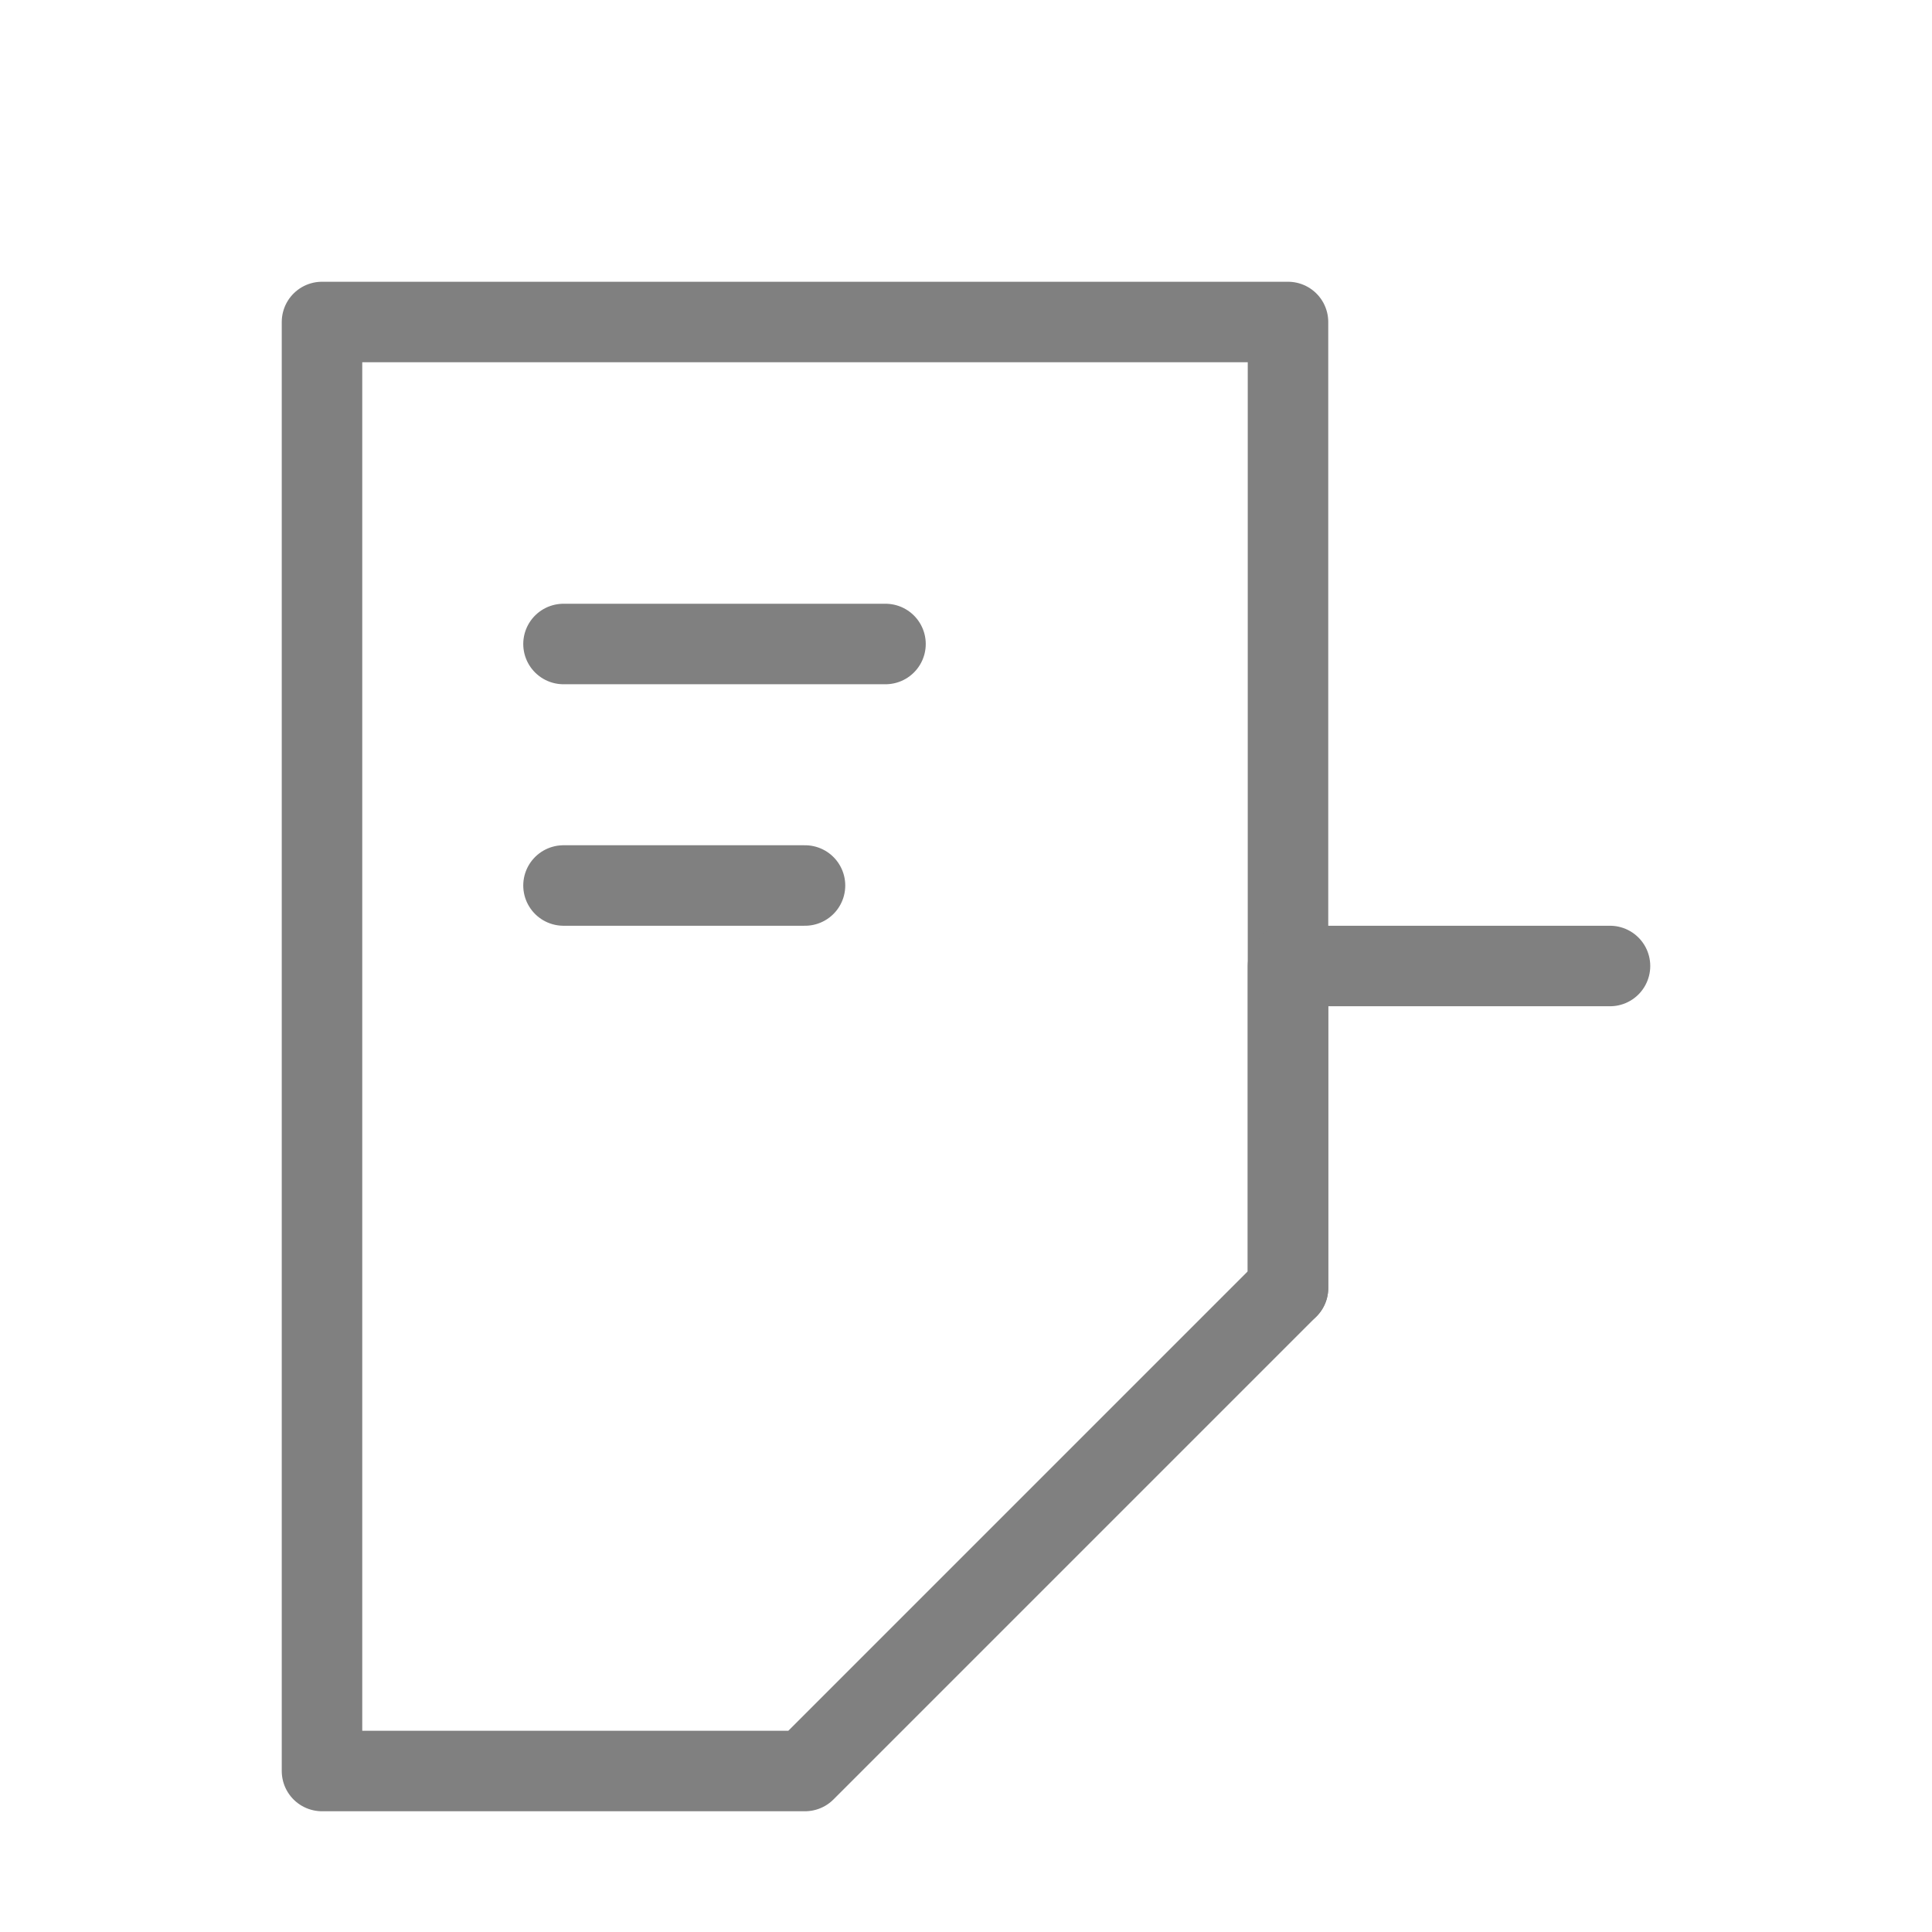
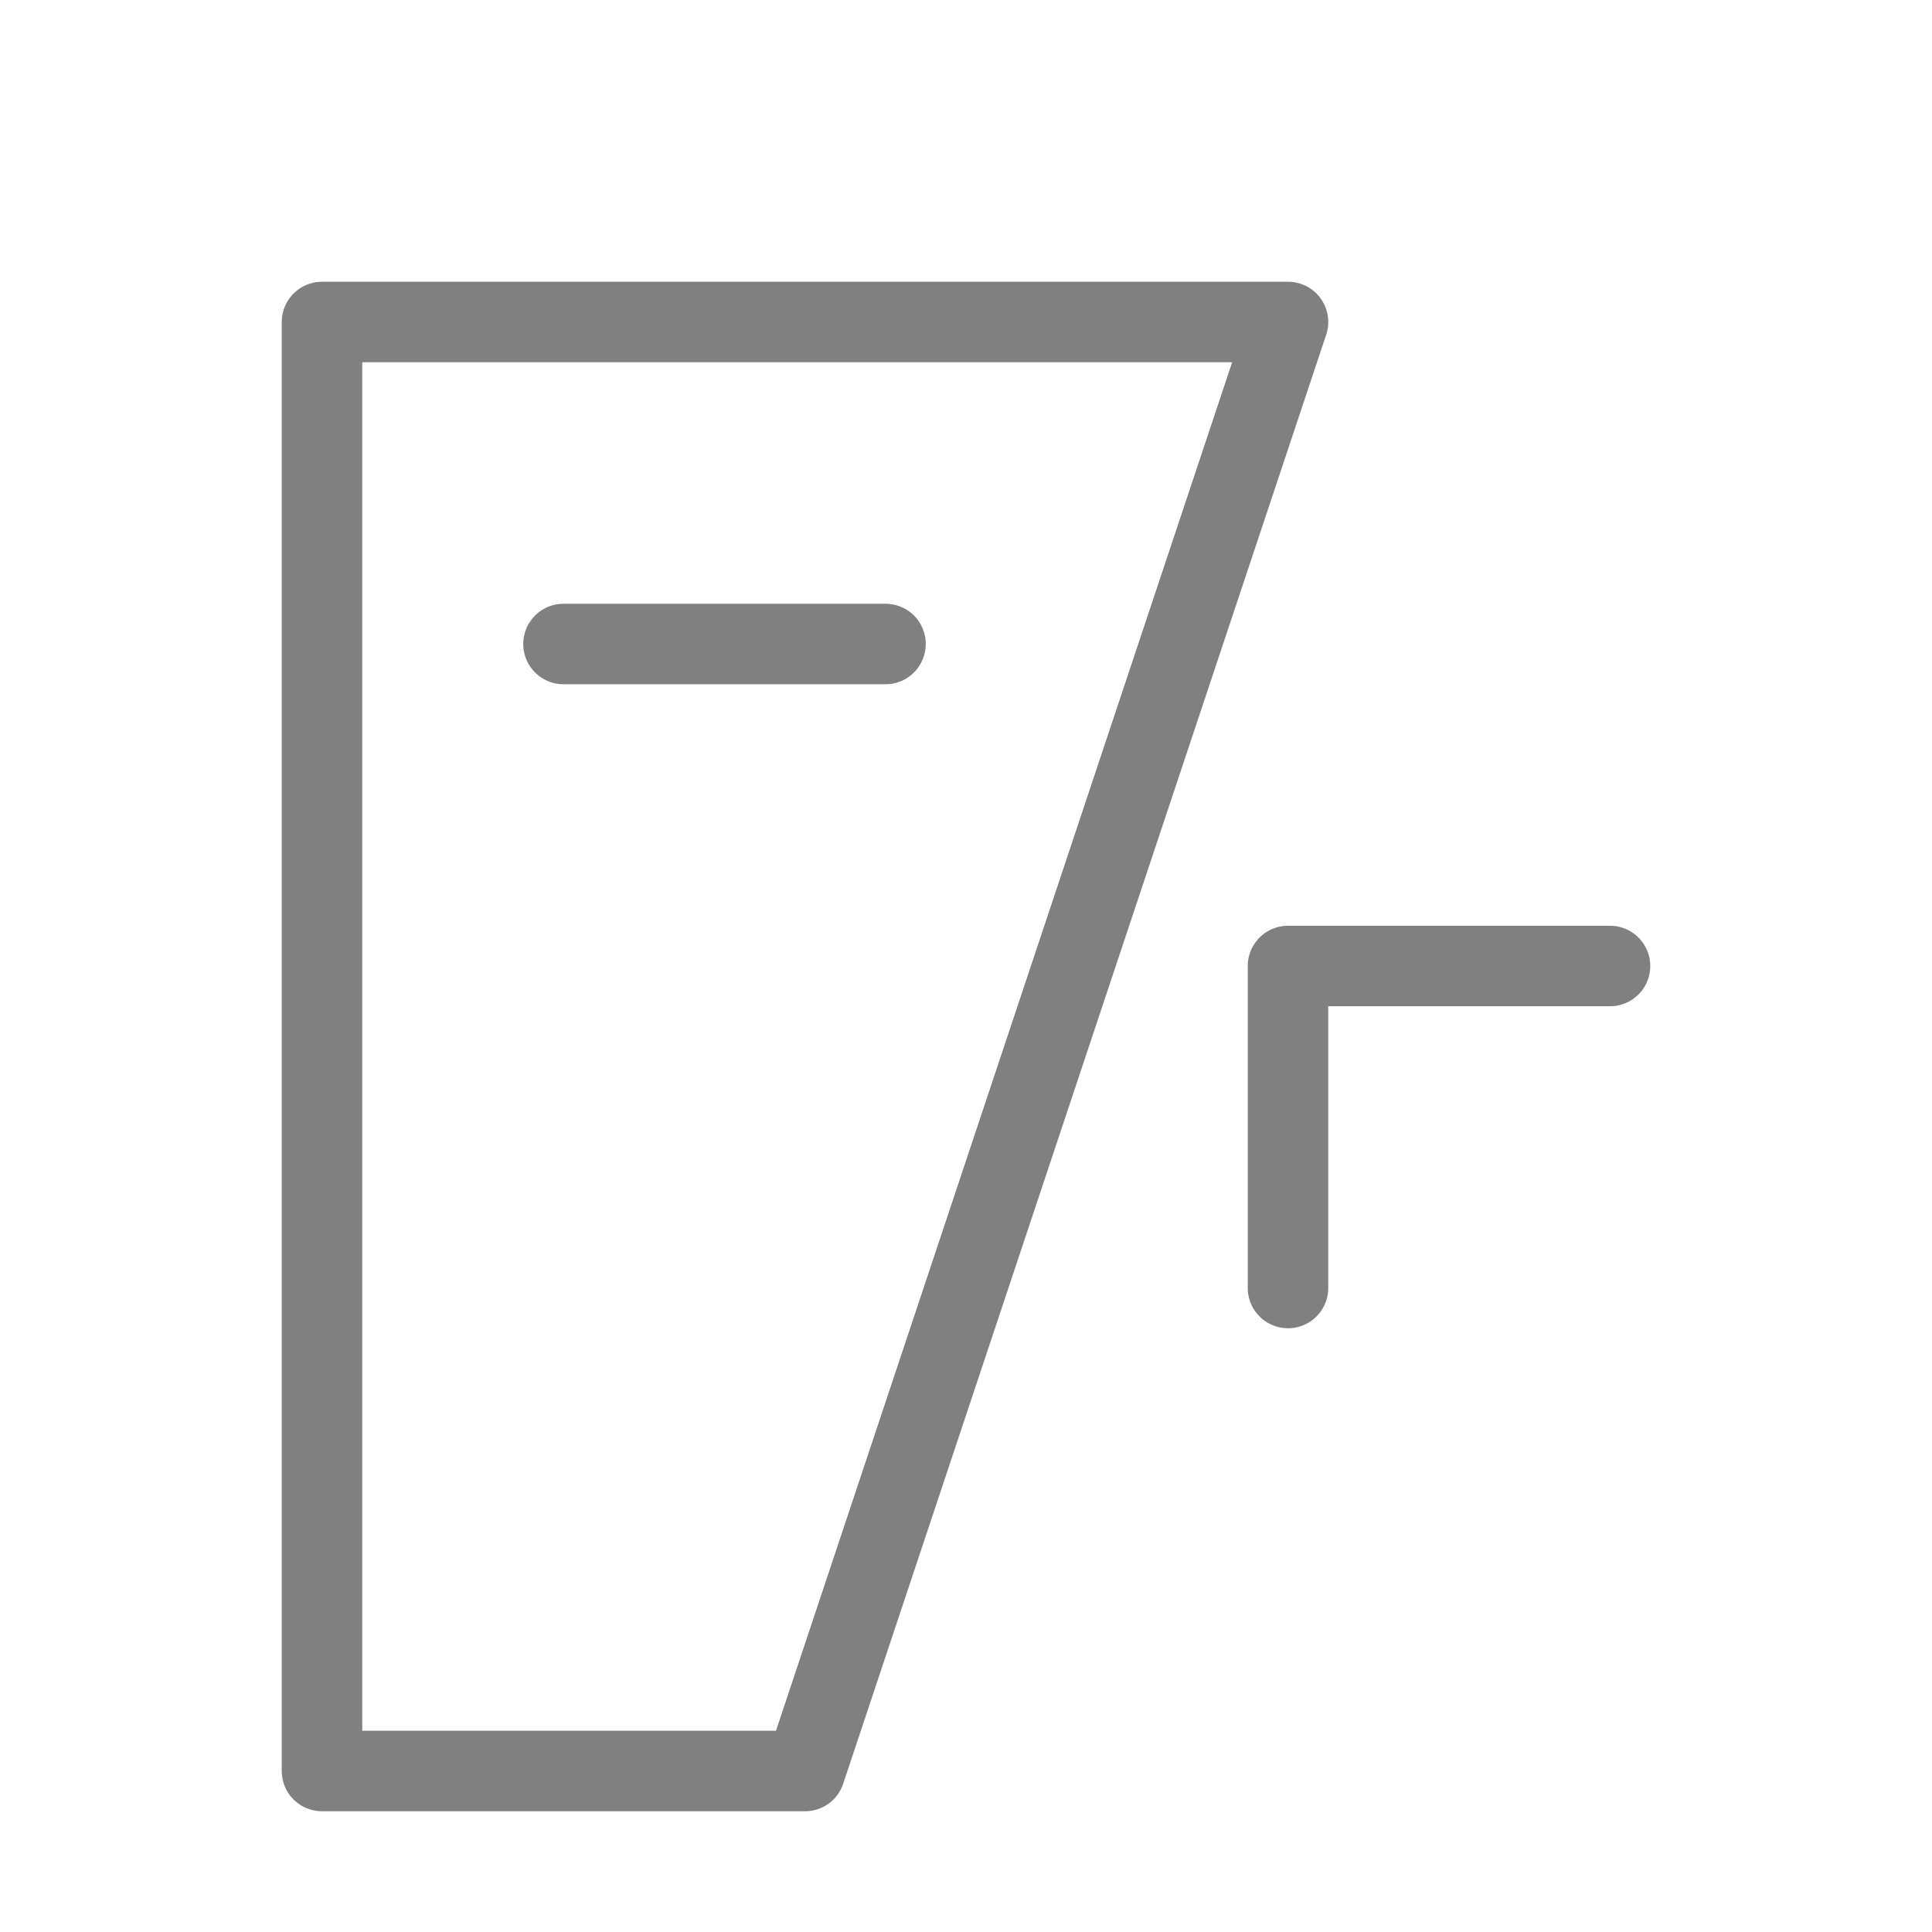
<svg xmlns="http://www.w3.org/2000/svg" viewBox="0 0 48 48" fill="none" stroke="gray" stroke-width="2" stroke-linecap="round" stroke-linejoin="round">
-   <path d="M8 8h24v24L20 44H8V8z" />
+   <path d="M8 8h24L20 44H8V8z" />
  <path d="M32 32v-8h8" />
  <line x1="14" y1="16" x2="22" y2="16" />
-   <line x1="14" y1="22" x2="20" y2="22" />
</svg>